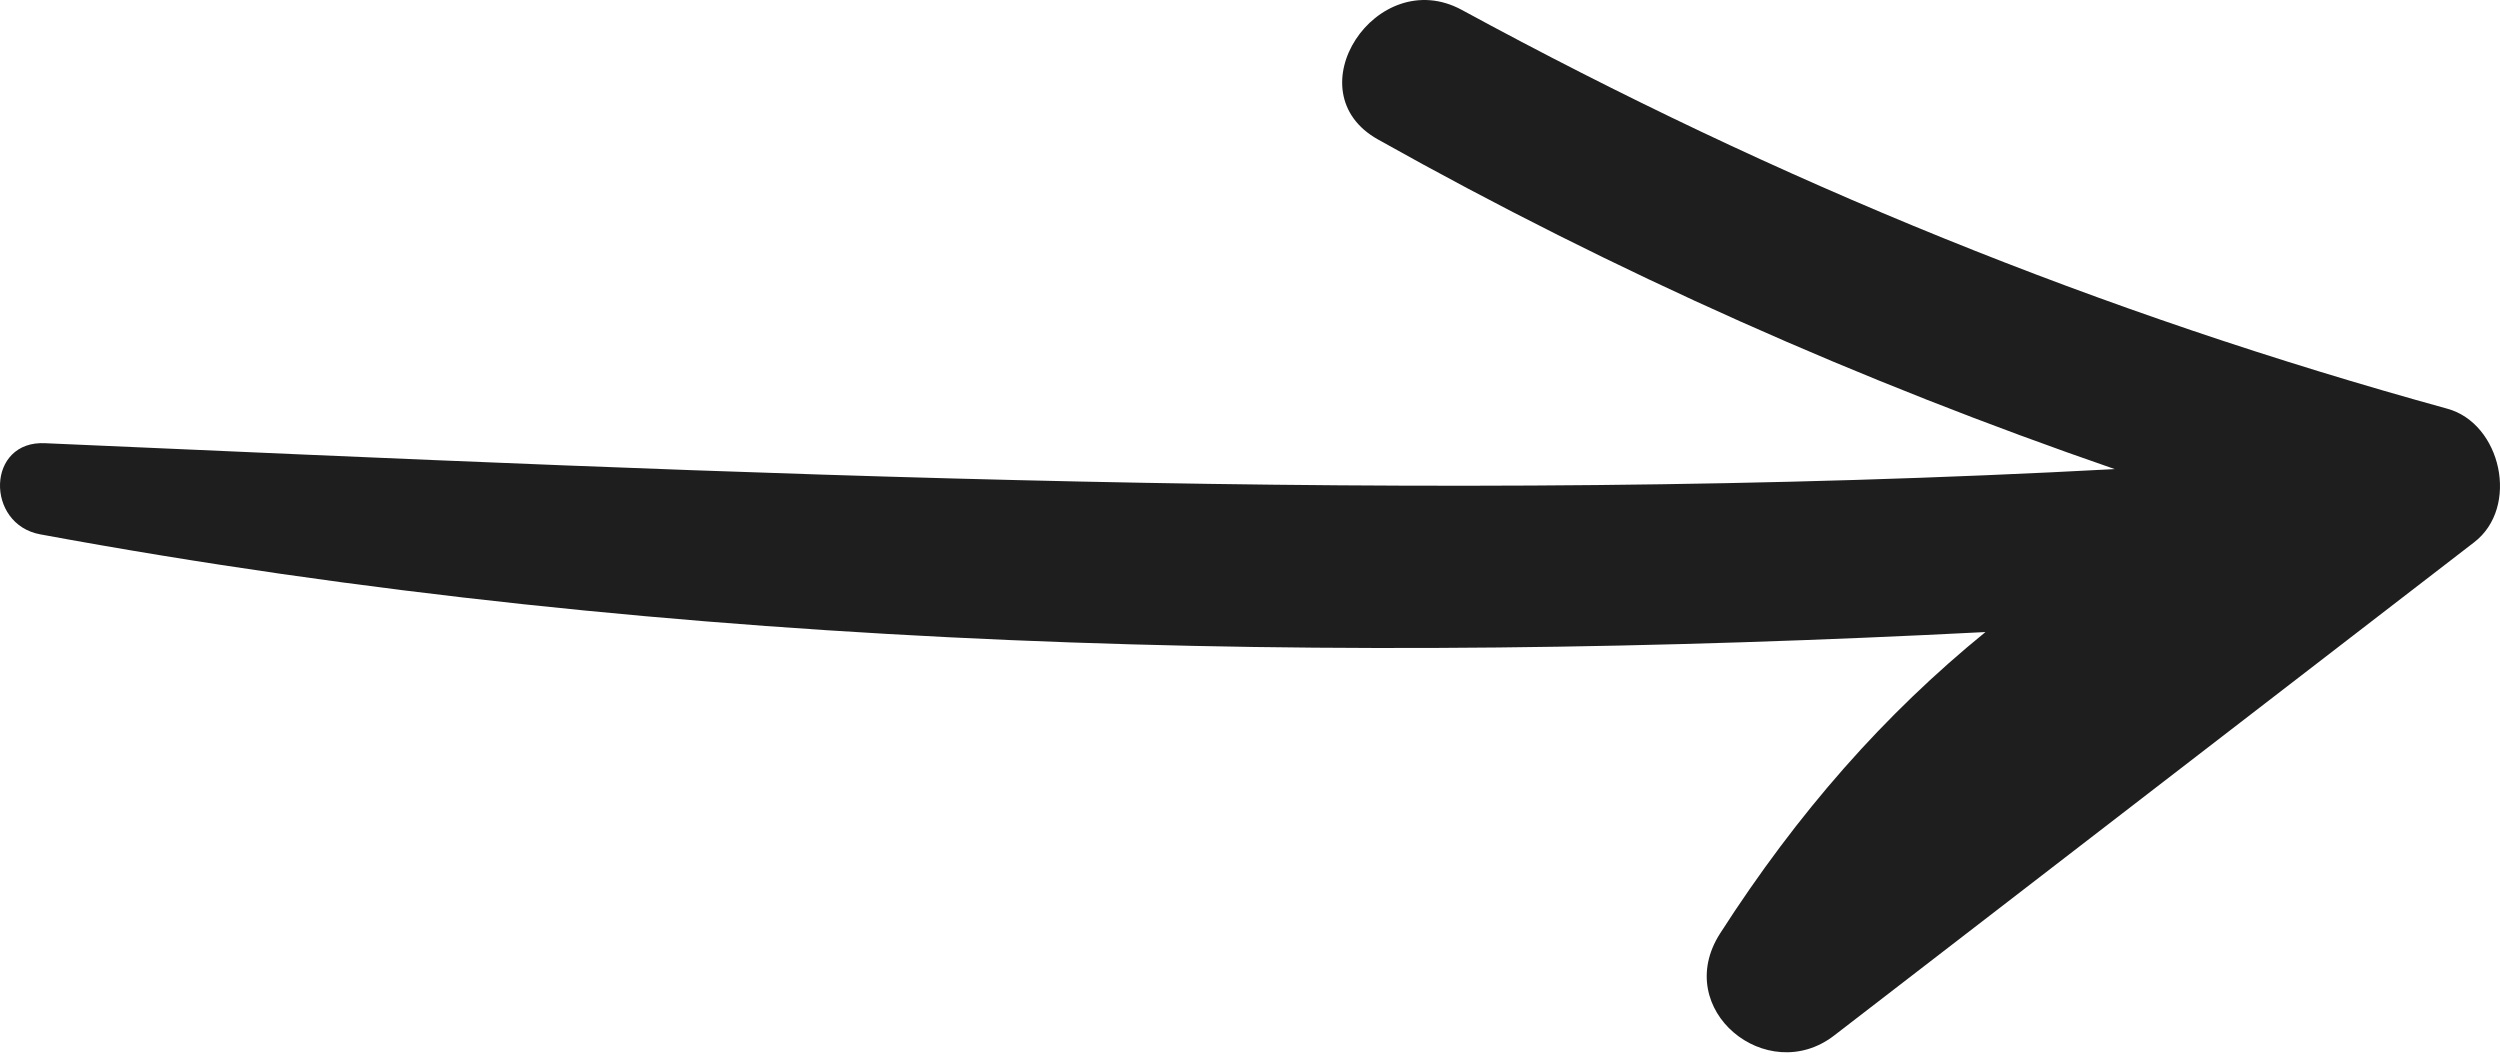
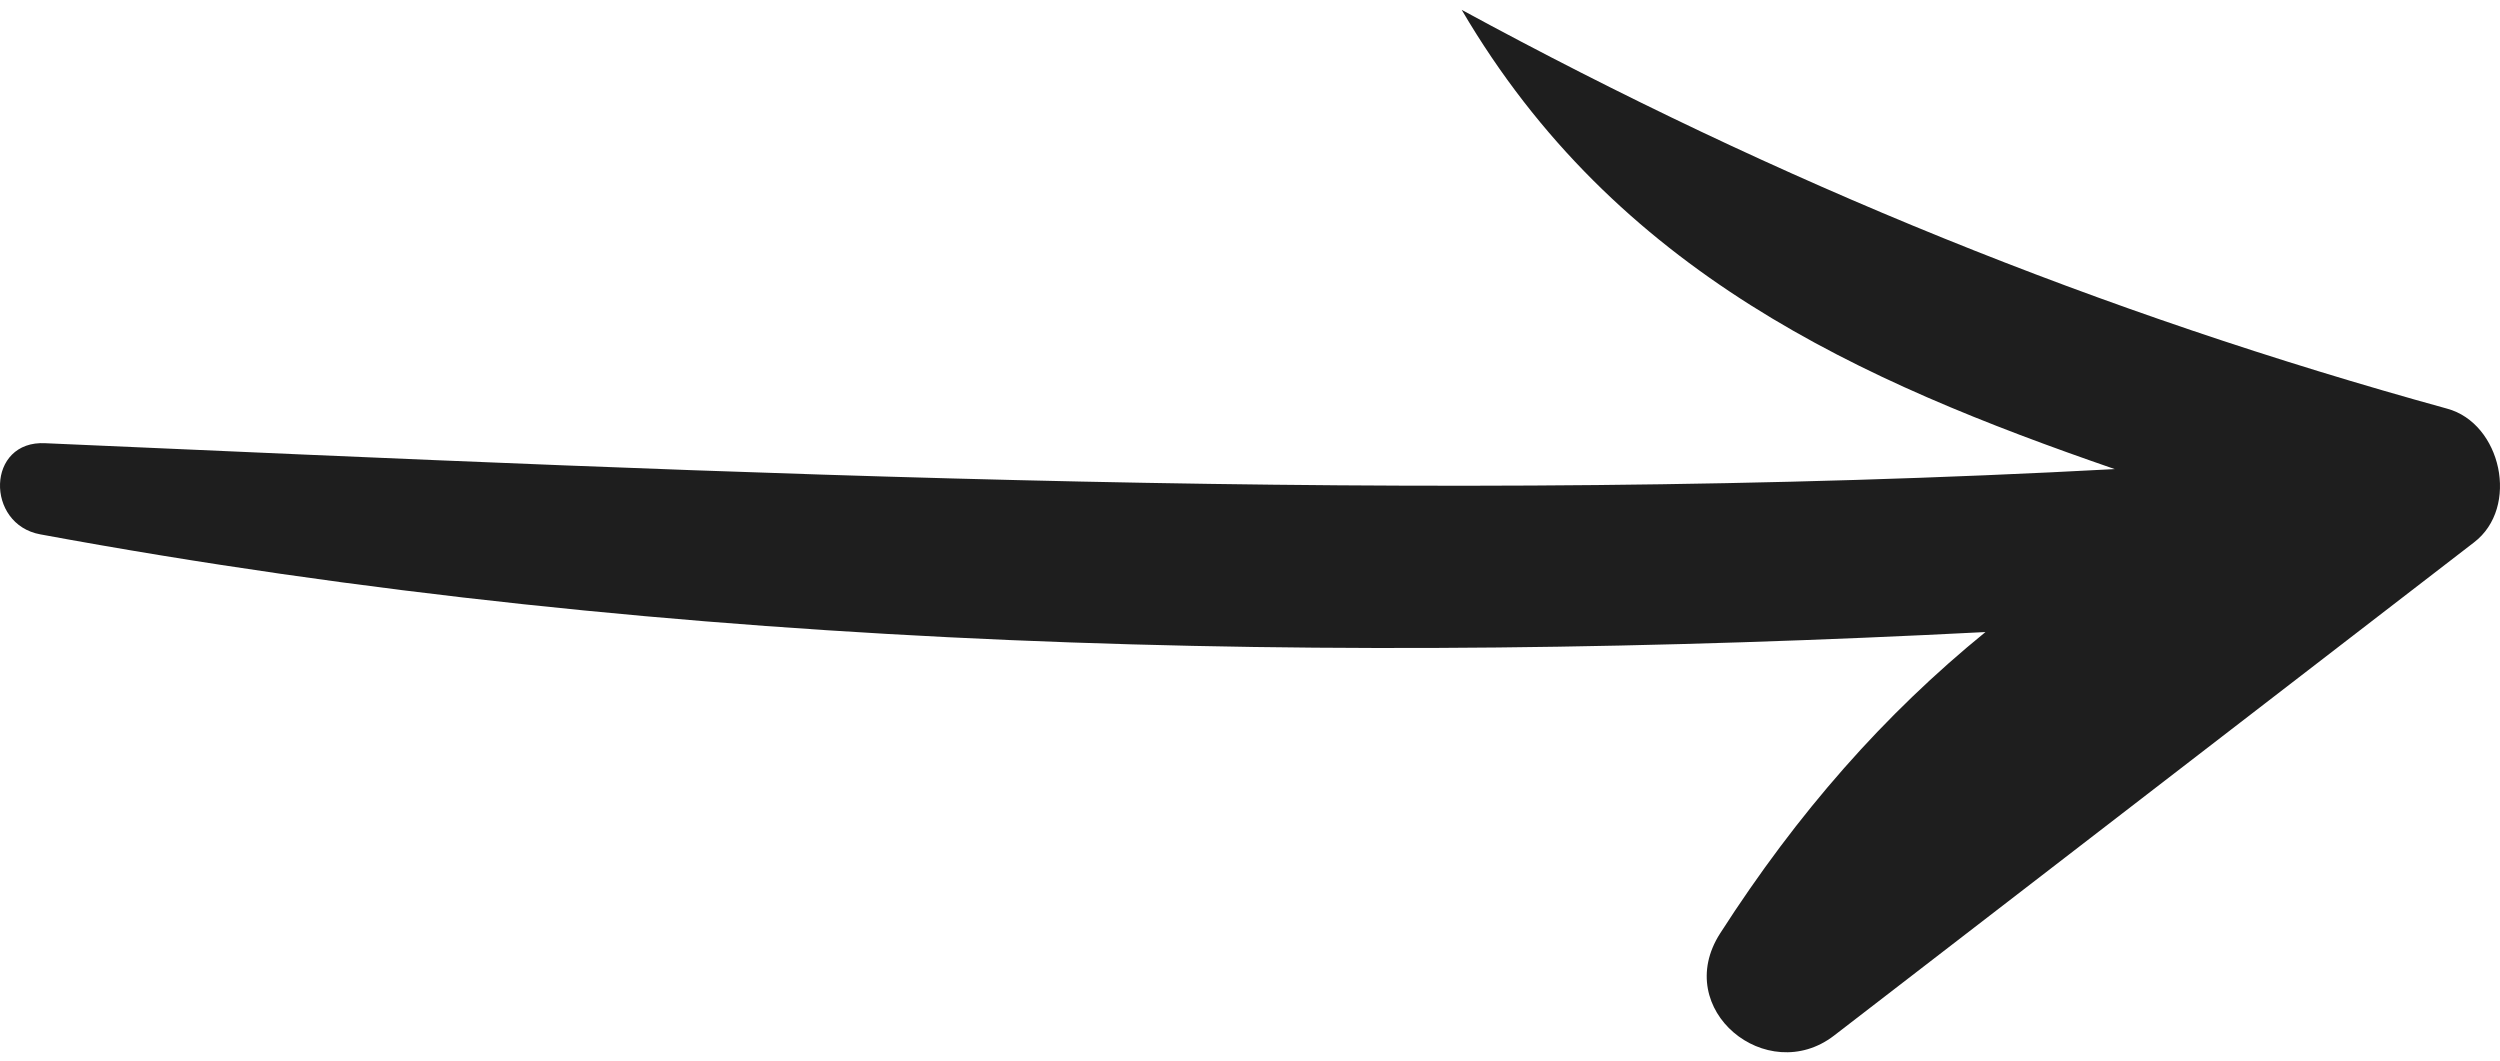
<svg xmlns="http://www.w3.org/2000/svg" width="165" height="70" viewBox="0 0 165 70" fill="none">
-   <path d="M2.667 35.269C44.92 43.07 88.185 43.919 131.041 41.715C124.377 47.138 118.658 53.616 113.529 61.603C110.296 66.638 116.628 71.75 121.046 68.35C135.113 57.517 149.21 46.636 163.277 35.804C166.322 33.488 165.083 27.931 161.503 26.969C138.606 20.657 117.453 12.053 96.472 0.65C90.842 -2.392 85.276 6.064 90.97 9.218C106.652 18.012 122.779 25.163 139.574 30.96C93.912 33.42 48.711 31.263 3.009 29.253C-0.912 29.032 -0.975 34.613 2.667 35.269Z" fill="#1E1E1E" />
+   <path d="M2.667 35.269C44.92 43.07 88.185 43.919 131.041 41.715C124.377 47.138 118.658 53.616 113.529 61.603C110.296 66.638 116.628 71.75 121.046 68.35C135.113 57.517 149.21 46.636 163.277 35.804C166.322 33.488 165.083 27.931 161.503 26.969C138.606 20.657 117.453 12.053 96.472 0.65C106.652 18.012 122.779 25.163 139.574 30.96C93.912 33.42 48.711 31.263 3.009 29.253C-0.912 29.032 -0.975 34.613 2.667 35.269Z" fill="#1E1E1E" />
</svg>